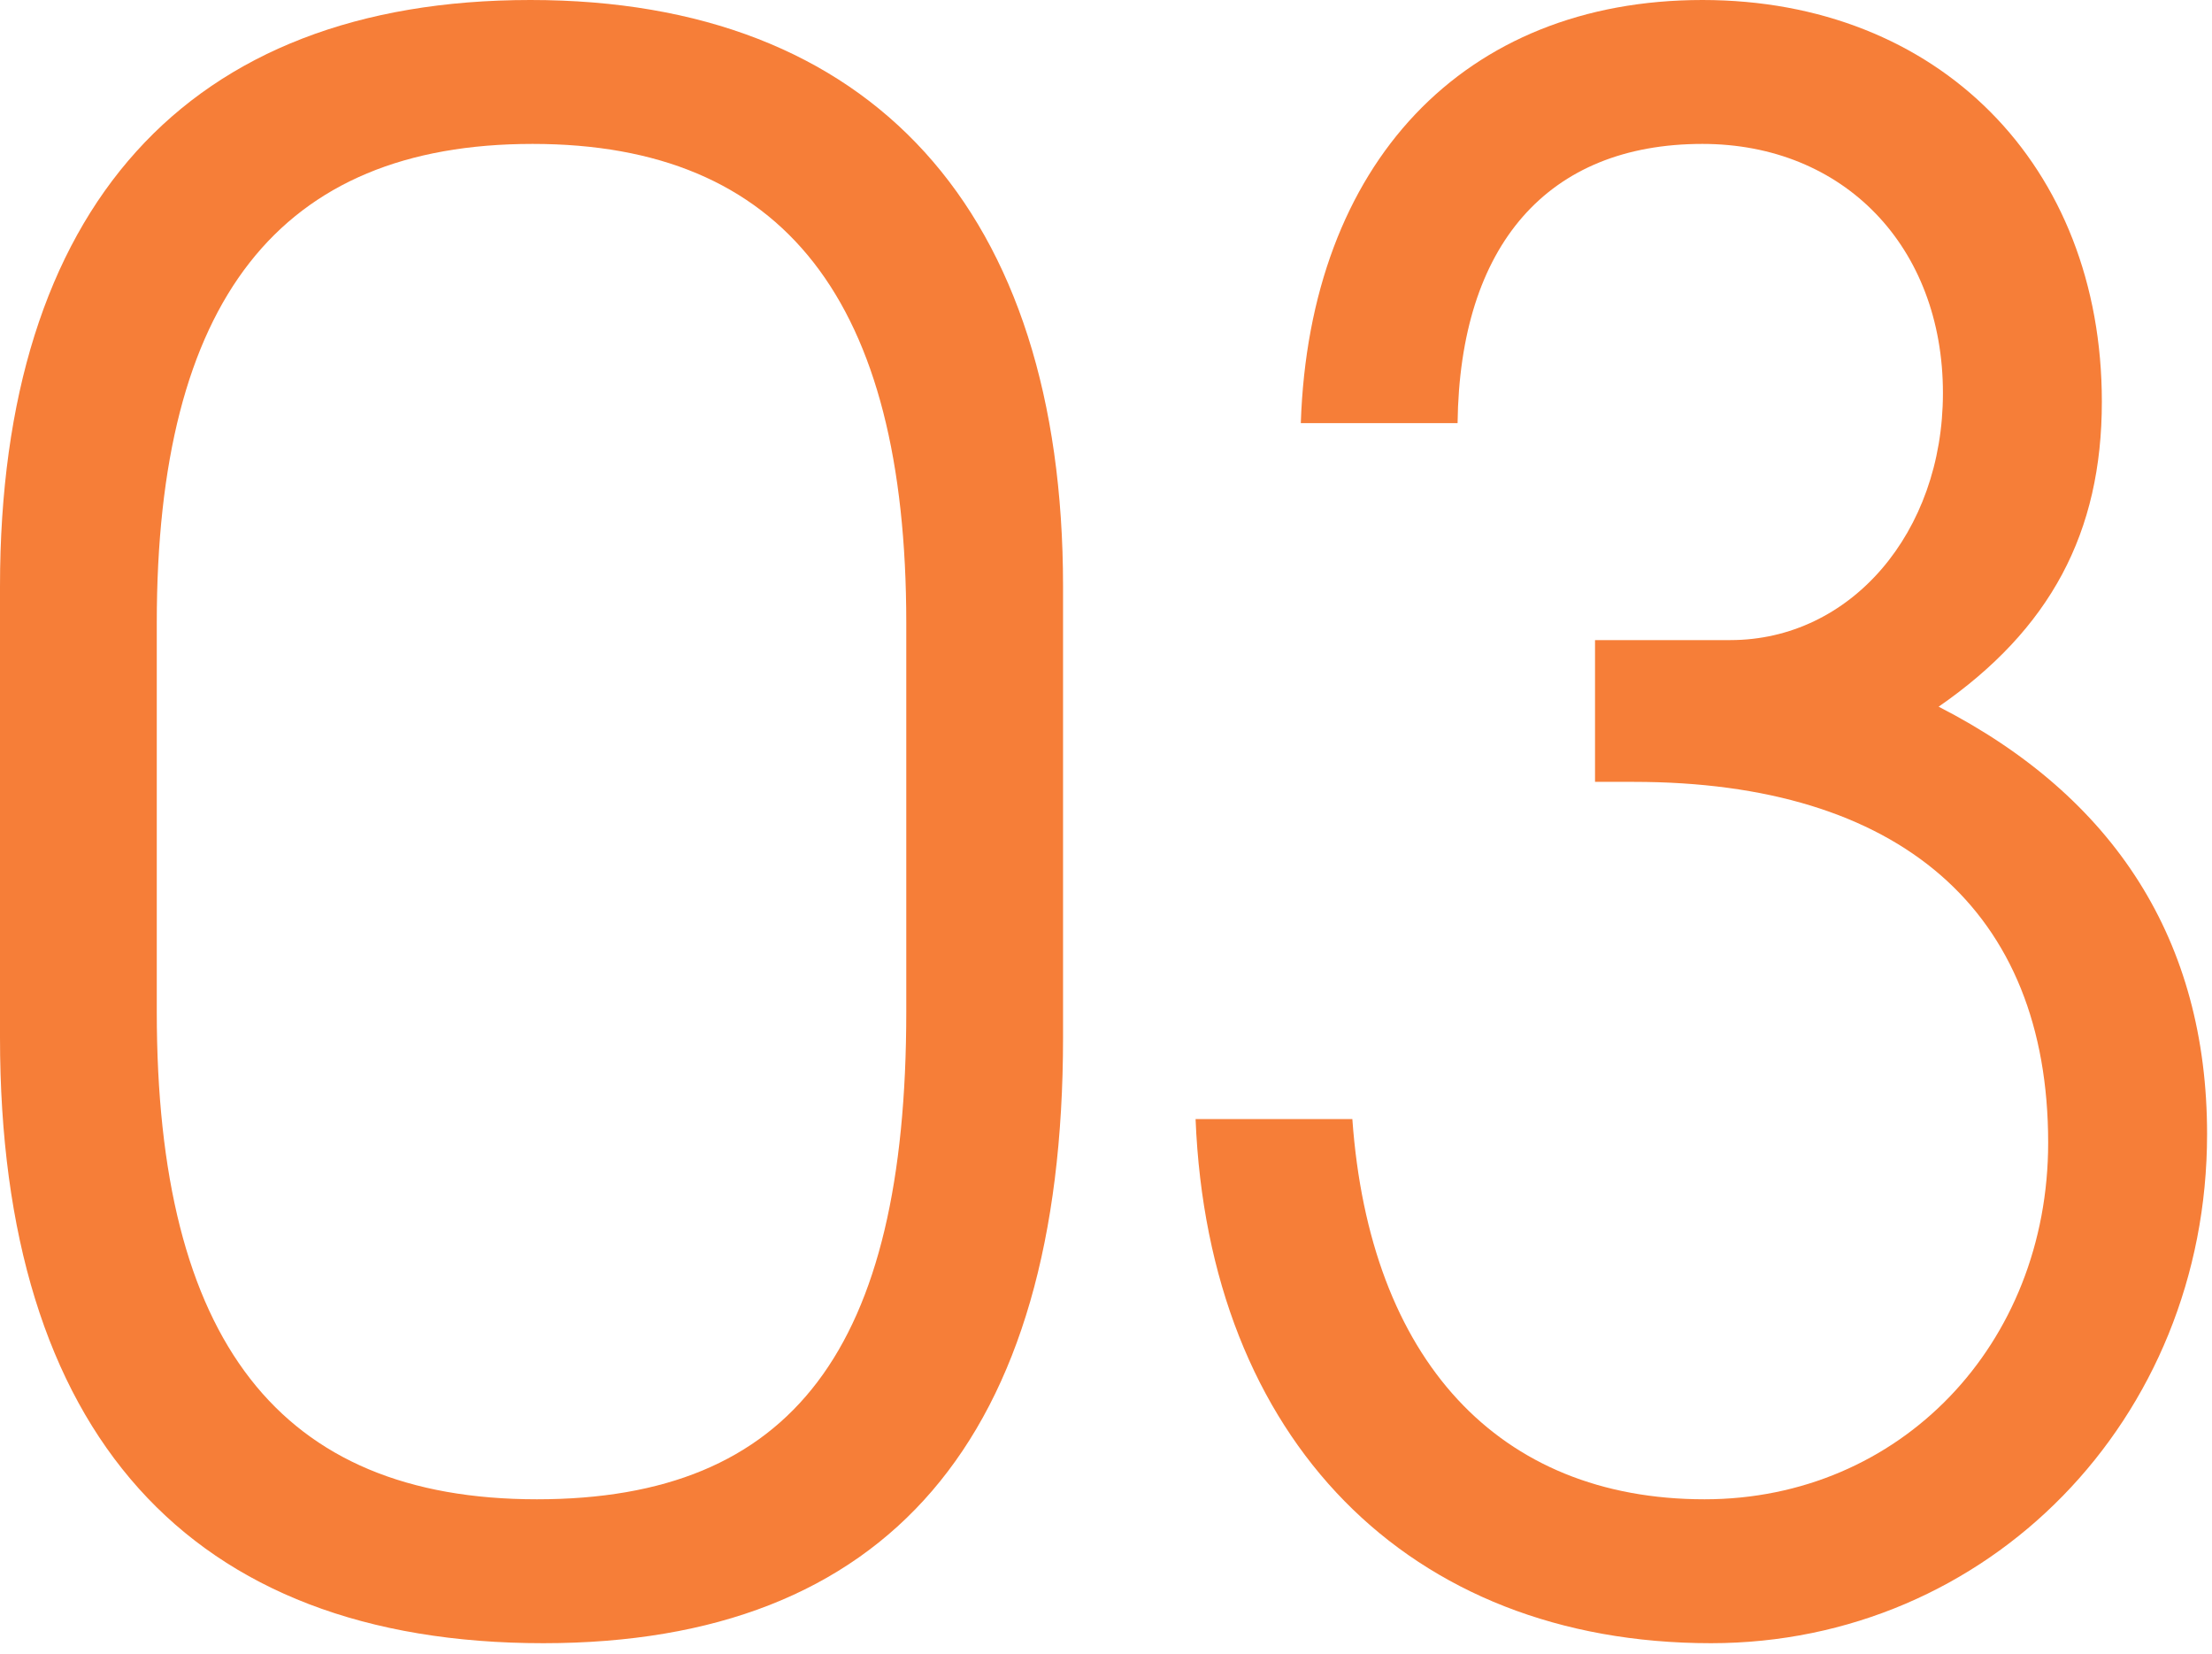
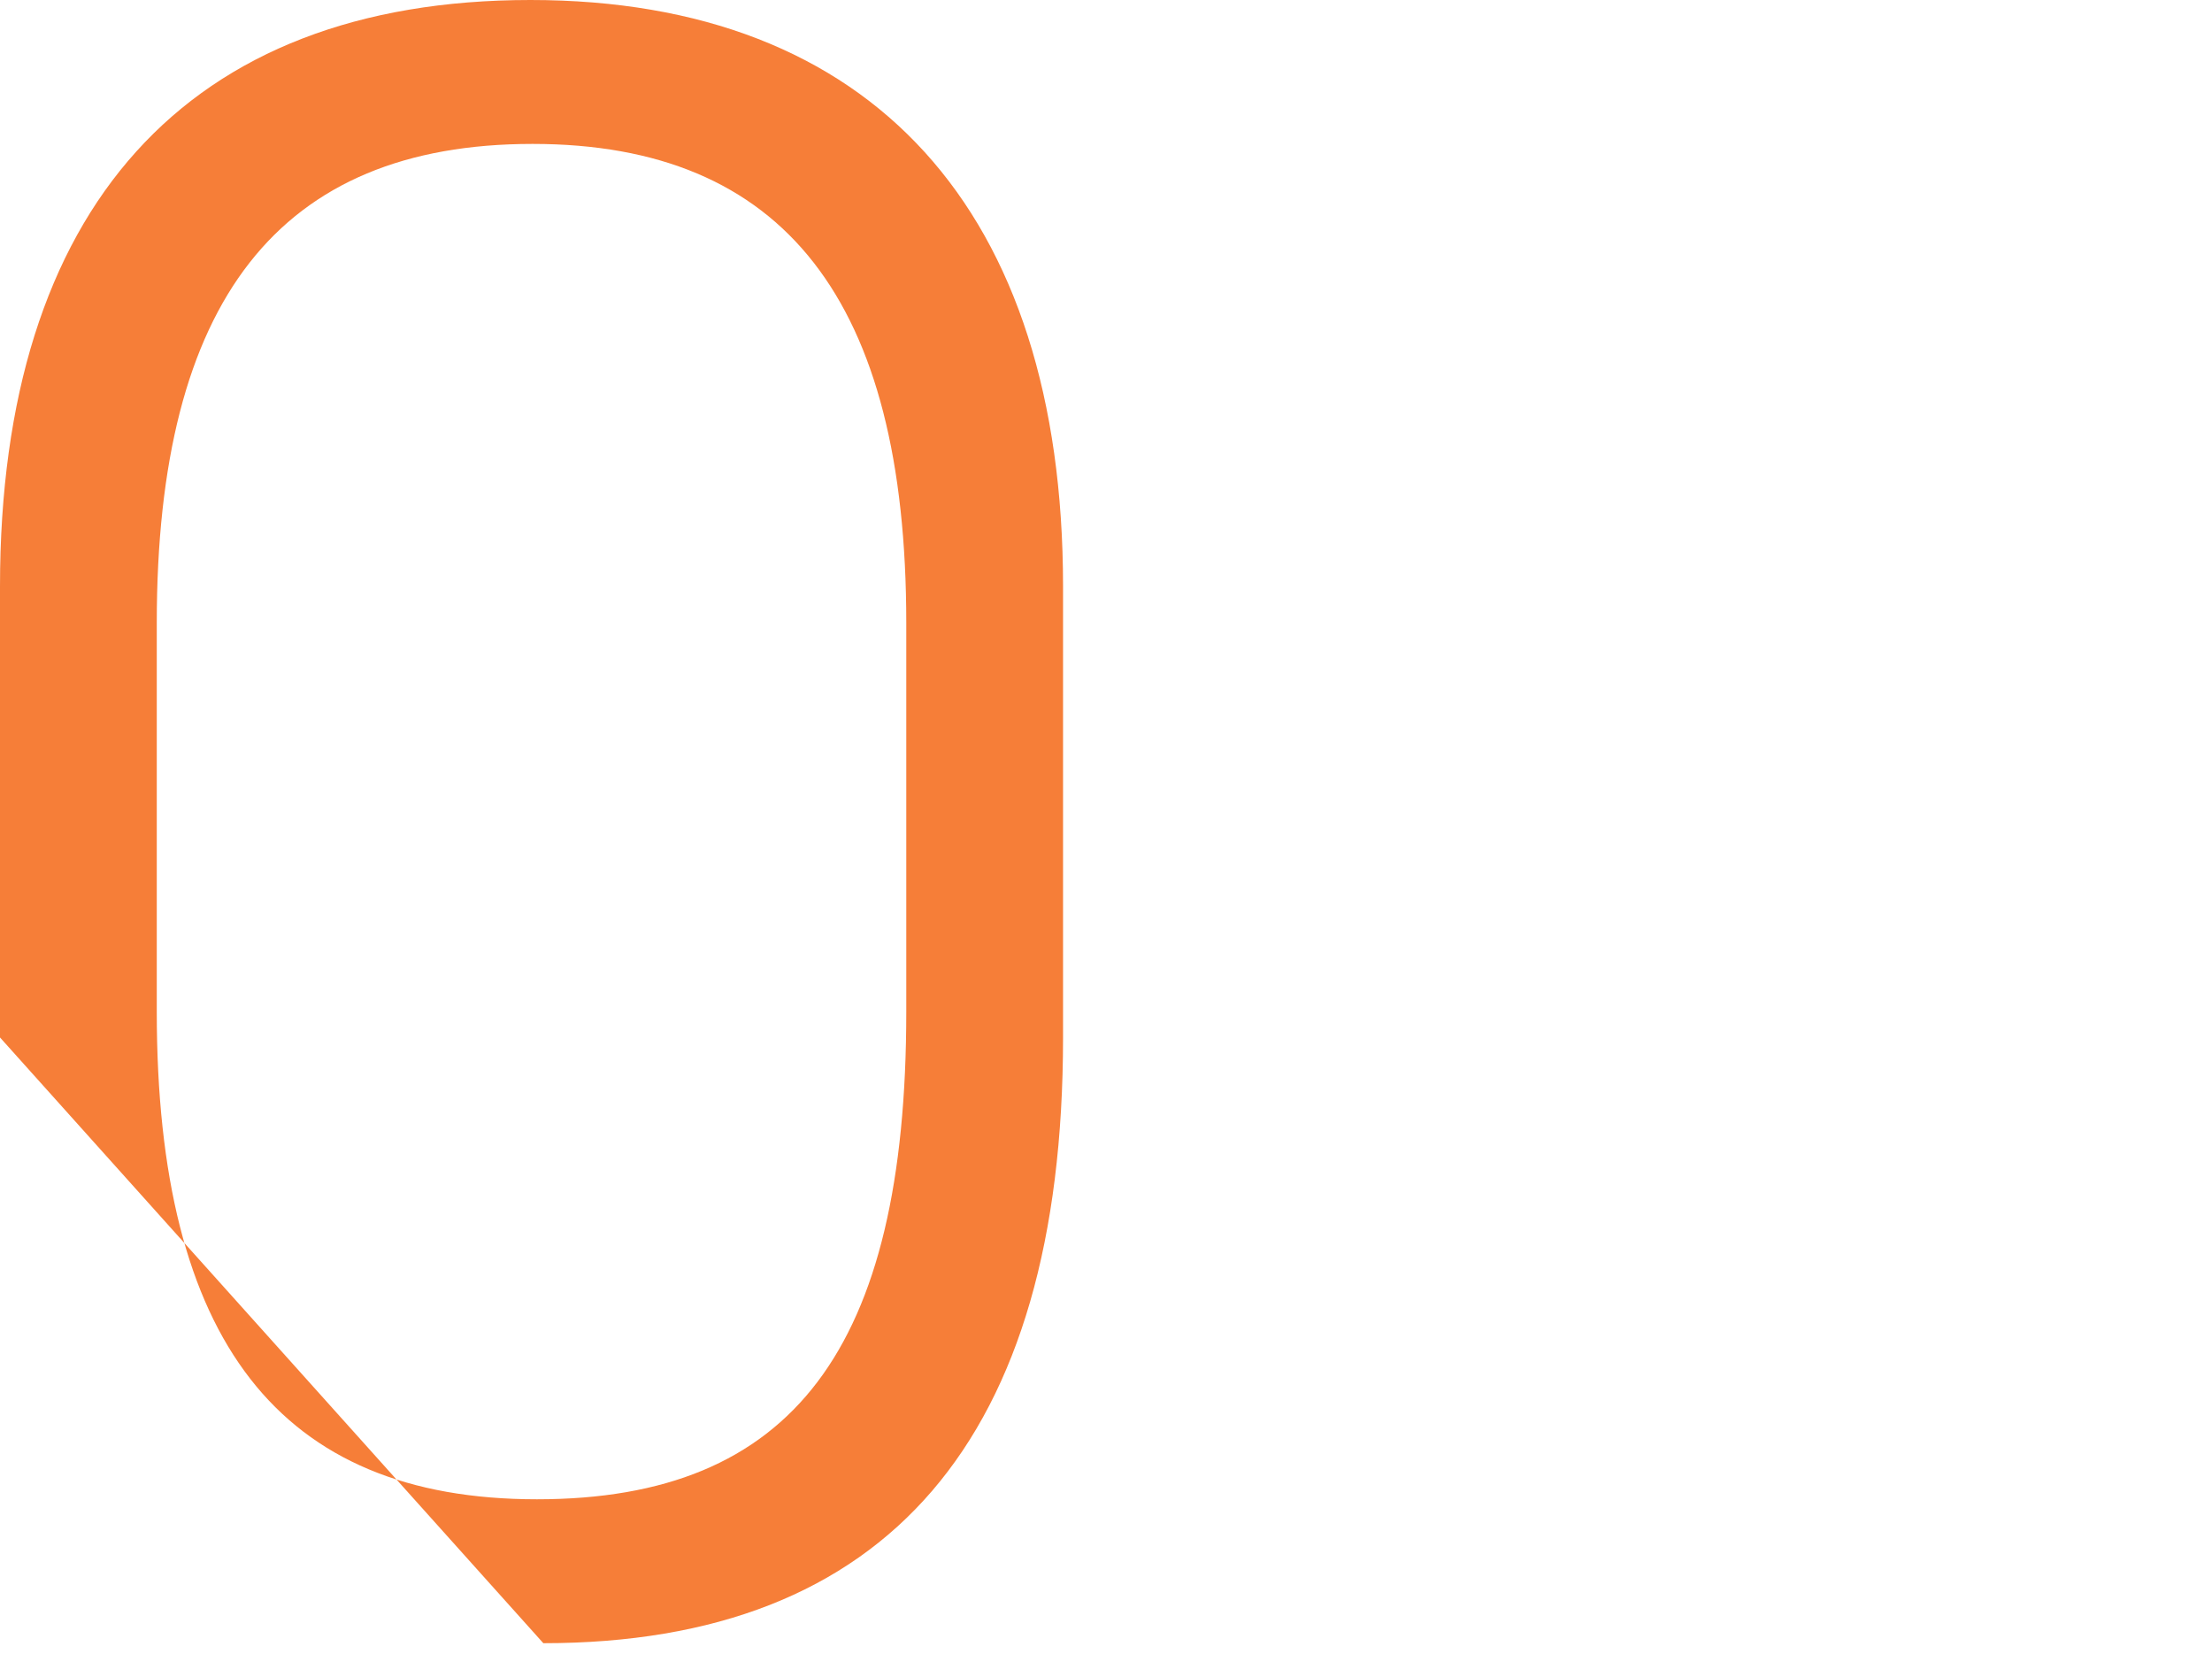
<svg xmlns="http://www.w3.org/2000/svg" width="103" height="77" viewBox="0 0 103 77" fill="none">
-   <path d="M55.671 52.1H62.971C63.771 63.3 69.771 69.8 79.371 69.8C88.471 69.8 95.371 62.6 95.371 53.2C95.371 42.4 88.471 36.4 76.071 36.4H74.271V29.8H80.571C86.171 29.8 90.471 24.8 90.471 18.3C90.471 11.5 85.871 6.7 79.271 6.7C72.071 6.7 67.971 11.4 67.871 19.7H60.571C60.971 7.6 68.171 0 79.271 0C90.271 0 97.871 7.7 97.871 18.7C97.871 24.8 95.471 29.3 90.271 32.9C98.471 37.1 102.771 43.8 102.771 52.8C102.771 66.1 92.571 76.5 79.671 76.5C65.571 76.5 56.271 67 55.671 52.1Z" fill="#F67E38" />
-   <path d="M0 48.3V27.3C0 9.7 8.7 0 24.7 0C40.6 0 49.5 9.8 49.5 27.3V48.3C49.5 67 41.3 76.5 25.3 76.5C8.8 76.5 0 66.7 0 48.3ZM7.3 47.1C7.3 62.4 13 69.8 25 69.8C36.9 69.8 42.2 62.8 42.2 47.1V29C42.2 14 36.5 6.7 24.8 6.7C13 6.7 7.3 14 7.3 29V47.1Z" fill="#F67E38" />
+   <path d="M0 48.3V27.3C0 9.7 8.7 0 24.7 0C40.6 0 49.5 9.8 49.5 27.3V48.3C49.5 67 41.3 76.5 25.3 76.5ZM7.3 47.1C7.3 62.4 13 69.8 25 69.8C36.9 69.8 42.2 62.8 42.2 47.1V29C42.2 14 36.5 6.7 24.8 6.7C13 6.7 7.3 14 7.3 29V47.1Z" fill="#F67E38" />
</svg>